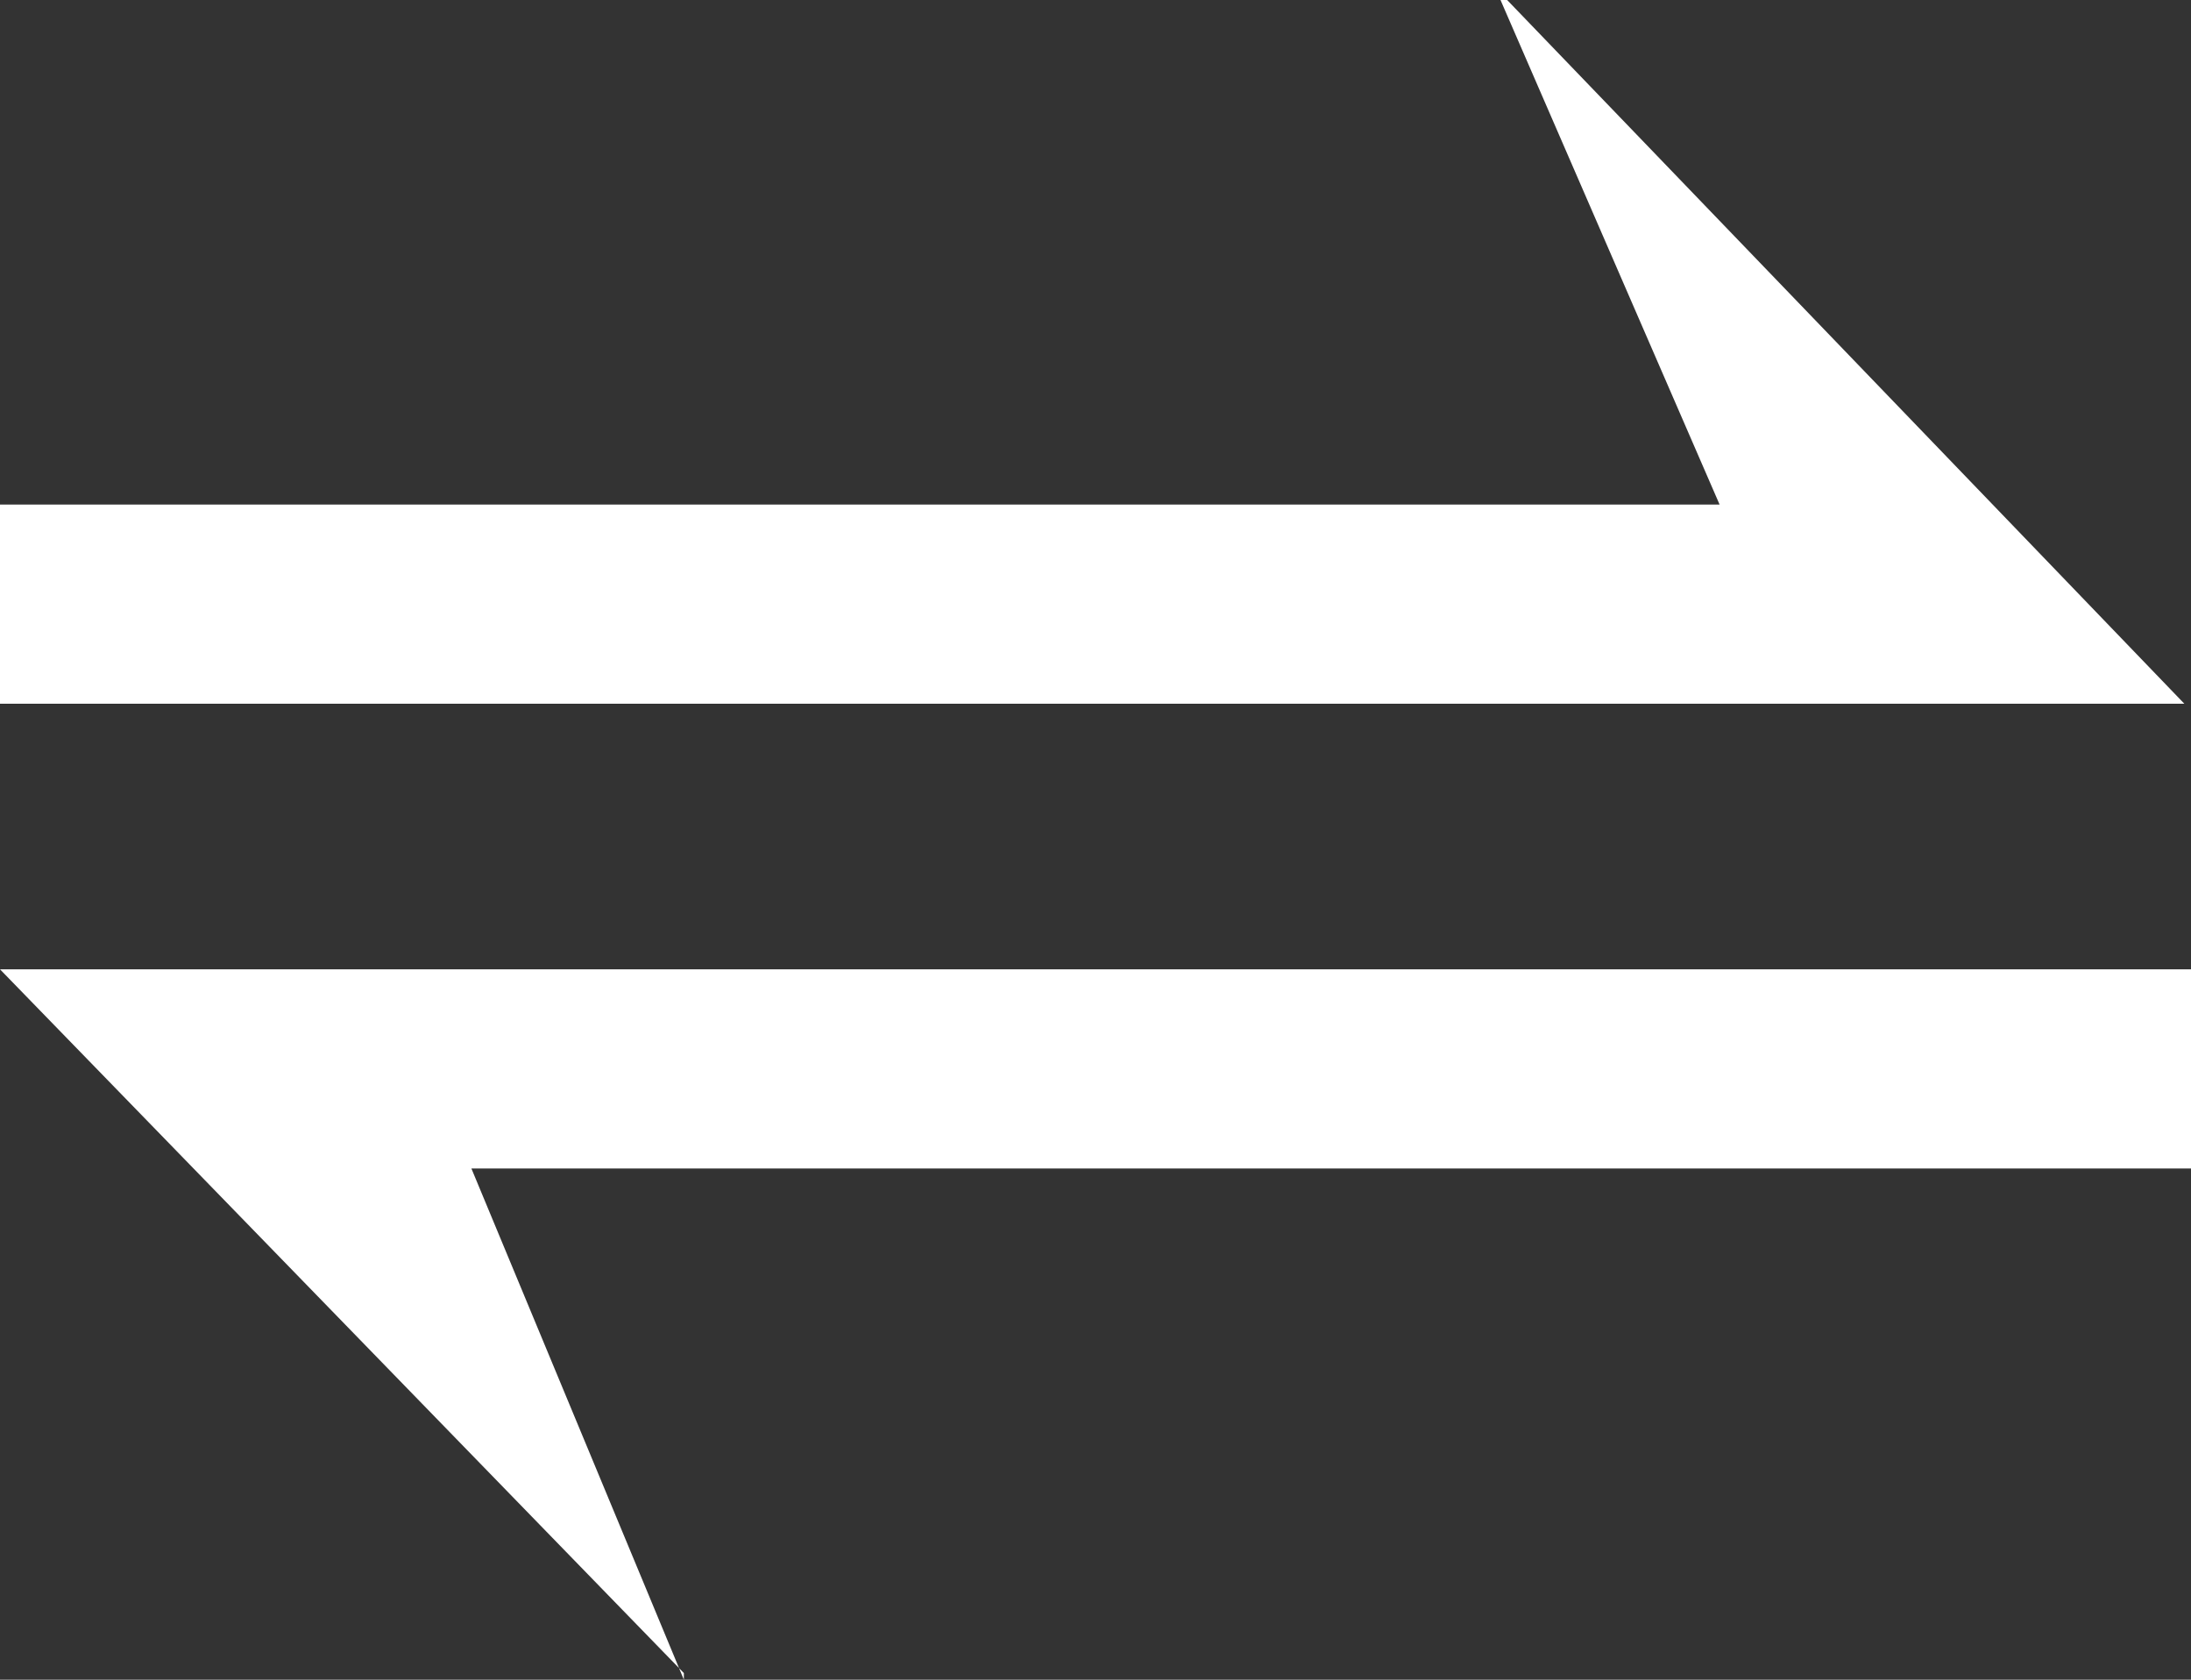
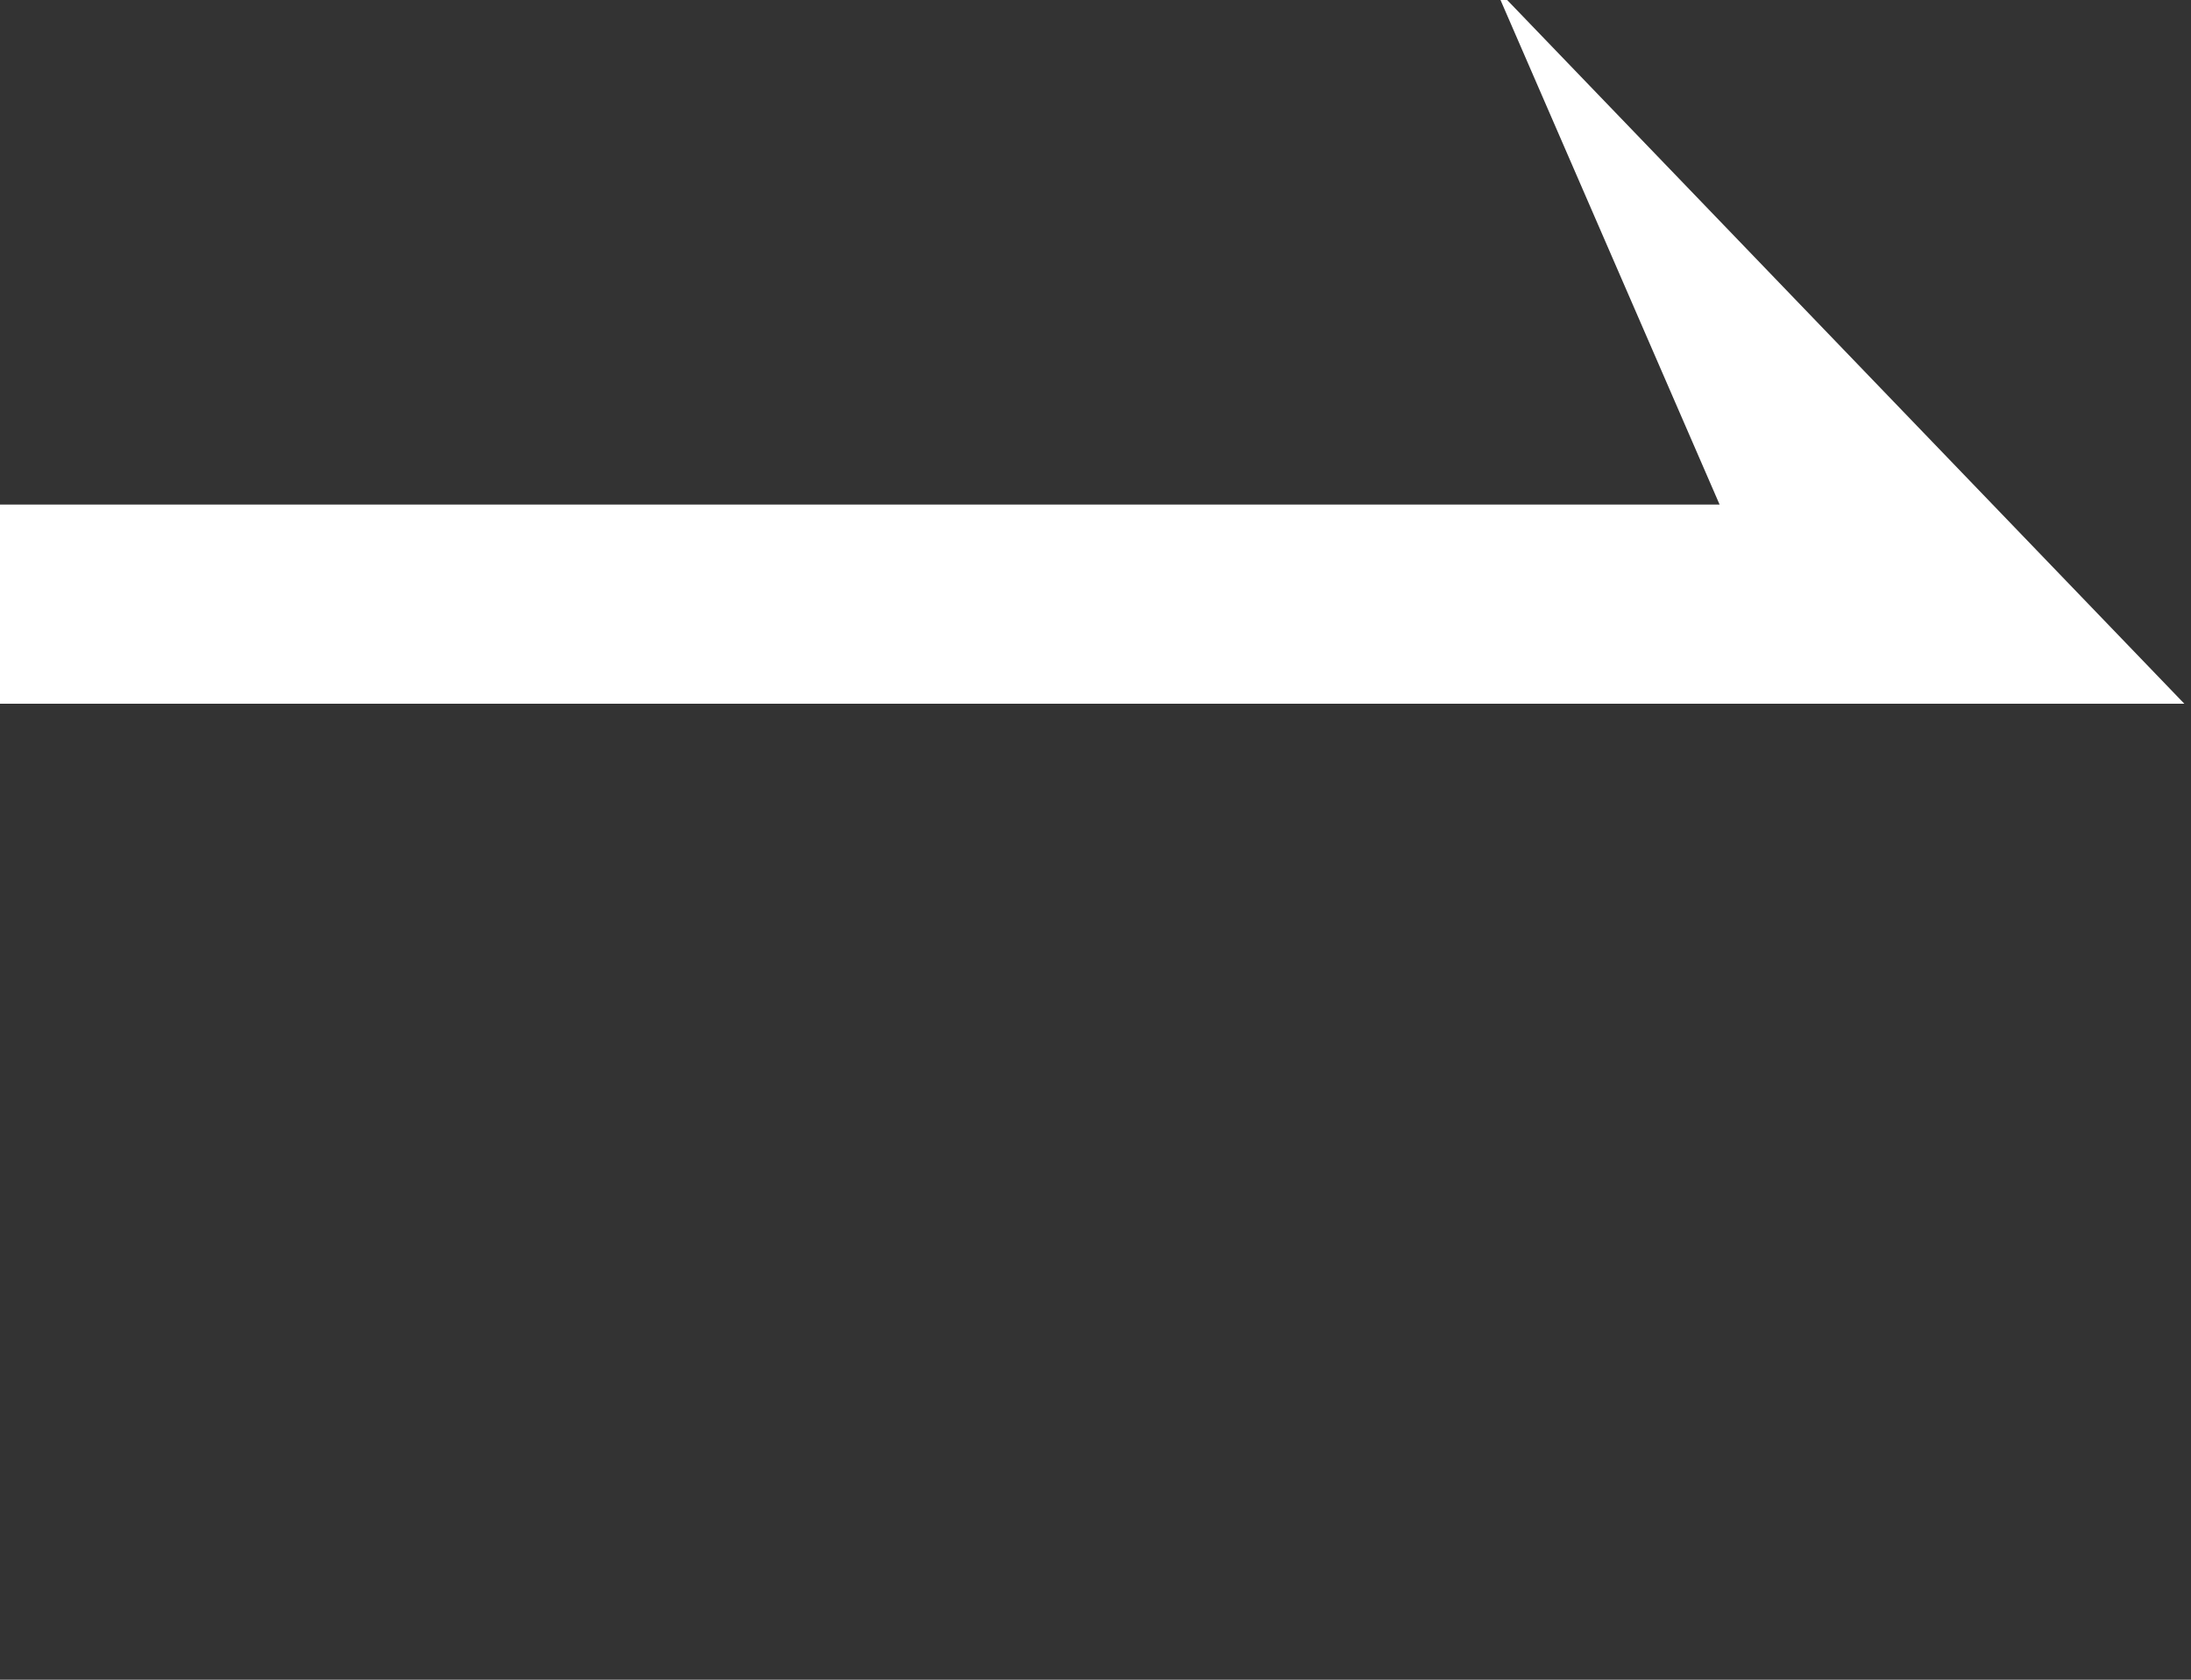
<svg xmlns="http://www.w3.org/2000/svg" xmlns:xlink="http://www.w3.org/1999/xlink" version="1.1" id="Layer_1" x="0px" y="0px" viewBox="0 0 33 25.3" style="enable-background:new 0 0 33 25.3;" xml:space="preserve">
  <rect x="0" y="0" width="33" height="25.3" fill="#333333" stroke="none" />
  <style type="text/css">
	.st0{fill:#FFFFFF;}
	.st1{clip-path:url(#XMLID_253_);fill:url(#XMLID_254_);}
	.st2{opacity:0.25;}
	.st3{fill:url(#SVGID_1_);}
</style>
-   <path id="XMLID_28_" class="st0" d="M239.7,359c-137.5-8.8-224.4-4-455.1,6.8c-369.7,17.2-487.7,20.6-645.5,10.7  c-53.3-3.3-97-7.3-126.3-10.2c-0.3,0.1-0.6,0.3-1,0.4v82.8h1400v-73.9C372.9,370.6,313.1,363.8,239.7,359z" />
  <g id="XMLID_42_">
    <defs>
      <path id="XMLID_43_" d="M-987.3,209.9c73.7,5.8,186.1,12.2,323.2,8.9c117.3-2.8,129.2-9.6,242.4-15.1    c291.4-14.1,392.1,22.6,674.2,2.7c70.3-5,126.4-11.6,159.1-15.9V93h-1399v128.5h0.1C-987.4,217.6-987.5,213.8-987.3,209.9z" />
    </defs>
    <clipPath id="XMLID_253_">
      <use xlink:href="#XMLID_43_" style="overflow:visible;" />
    </clipPath>
    <linearGradient id="XMLID_254_" gradientUnits="userSpaceOnUse" x1="-966.504" y1="94.999" x2="407.634" y2="257.015">
      <stop offset="0" style="stop-color:#DF2228" />
      <stop offset="1" style="stop-color:#ED1A62" />
    </linearGradient>
    <rect id="XMLID_44_" x="-987.4" y="93" class="st1" width="1400" height="164.1" />
  </g>
  <g class="st2">
    <linearGradient id="SVGID_1_" gradientUnits="userSpaceOnUse" x1="4288.671" y1="-58.501" x2="4288.671" y2="-191.876" gradientTransform="matrix(-1 0 0 1 3937.214 0)">
      <stop offset="0" style="stop-color:#23B463" />
      <stop offset="1" style="stop-color:#76C043" />
    </linearGradient>
    <path class="st3" d="M-290.5-191.4c3.9,0,7.2,1.4,10,4.1c2.7,2.7,4.1,6.1,4.1,10v37.5c0,3.9-1.4,7.2-4.1,10   c-2.7,2.7-6.1,4.1-10,4.1h-23.5v18.8c0,5.1,1.9,9.5,5.6,13.2c3.7,3.7,8.1,5.6,13.2,5.6h2.3c2,0,3.6,0.7,5,2.1c1.4,1.4,2.1,3,2.1,5   V-67c0,2-0.7,3.6-2.1,5c-1.4,1.4-3,2.1-5,2.1h-2.3c-8.4,0-16.2-2.1-23.5-6.3c-7.2-4.2-12.9-9.9-17.2-17.2   c-4.2-7.2-6.3-15.1-6.3-23.5v-70.4c0-3.9,1.4-7.2,4.1-10c2.7-2.7,6.1-4.1,10-4.1H-290.5z M-374.9-191.4c3.9,0,7.2,1.4,10,4.1   c2.7,2.7,4.1,6.1,4.1,10v37.5c0,3.9-1.4,7.2-4.1,10c-2.7,2.7-6.1,4.1-10,4.1h-23.5v18.8c0,5.1,1.9,9.5,5.6,13.2   c3.7,3.7,8.1,5.6,13.2,5.6h2.3c2,0,3.6,0.7,5,2.1c1.4,1.4,2.1,3,2.1,5V-67c0,2-0.7,3.6-2.1,5c-1.4,1.4-3,2.1-5,2.1h-2.3   c-8.4,0-16.2-2.1-23.5-6.3c-7.2-4.2-12.9-9.9-17.2-17.2c-4.2-7.2-6.3-15.1-6.3-23.5v-70.4c0-3.9,1.4-7.2,4.1-10   c2.7-2.7,6.1-4.1,10-4.1H-374.9z" />
  </g>
  <g>
    <polygon class="st0" points="22.7,0 32.9,10.6 0,10.6 0,7.6 25.9,7.6 22.6,0  " />
-     <polygon class="st0" points="10.3,25.2 0,14.6 33,14.6 33,17.6 7.1,17.6 10.3,25.3  " />
  </g>
</svg>